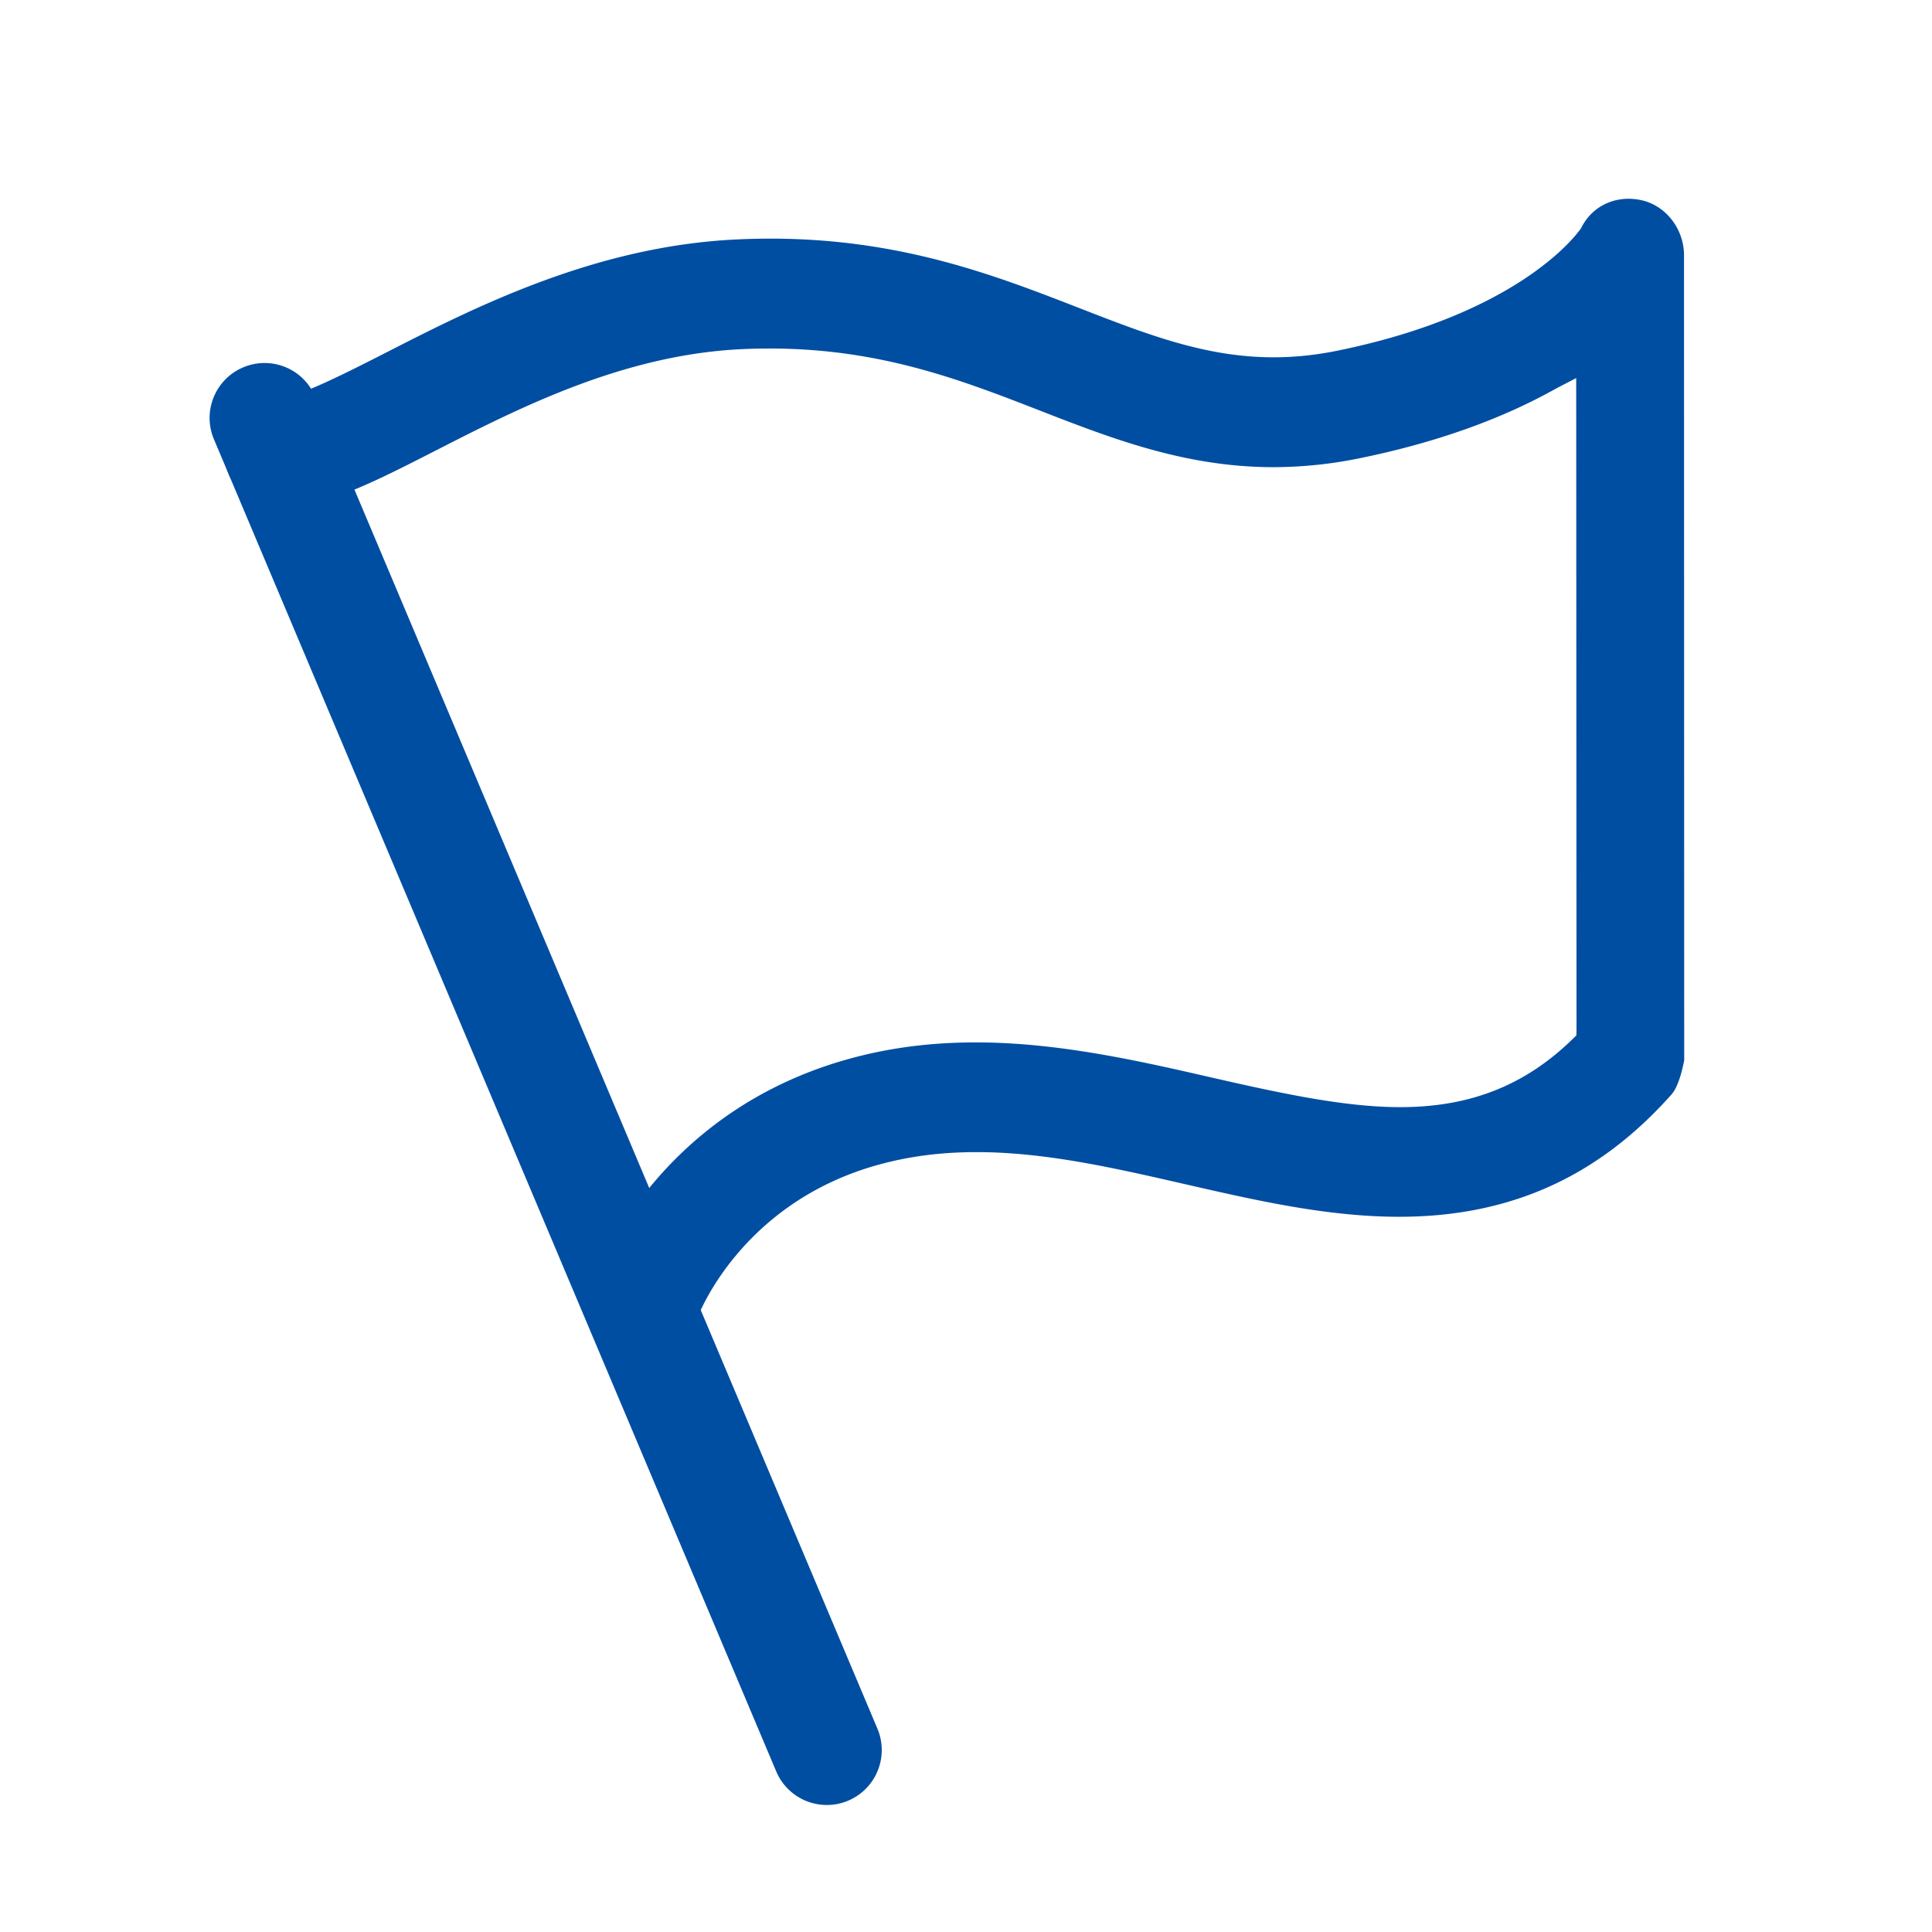
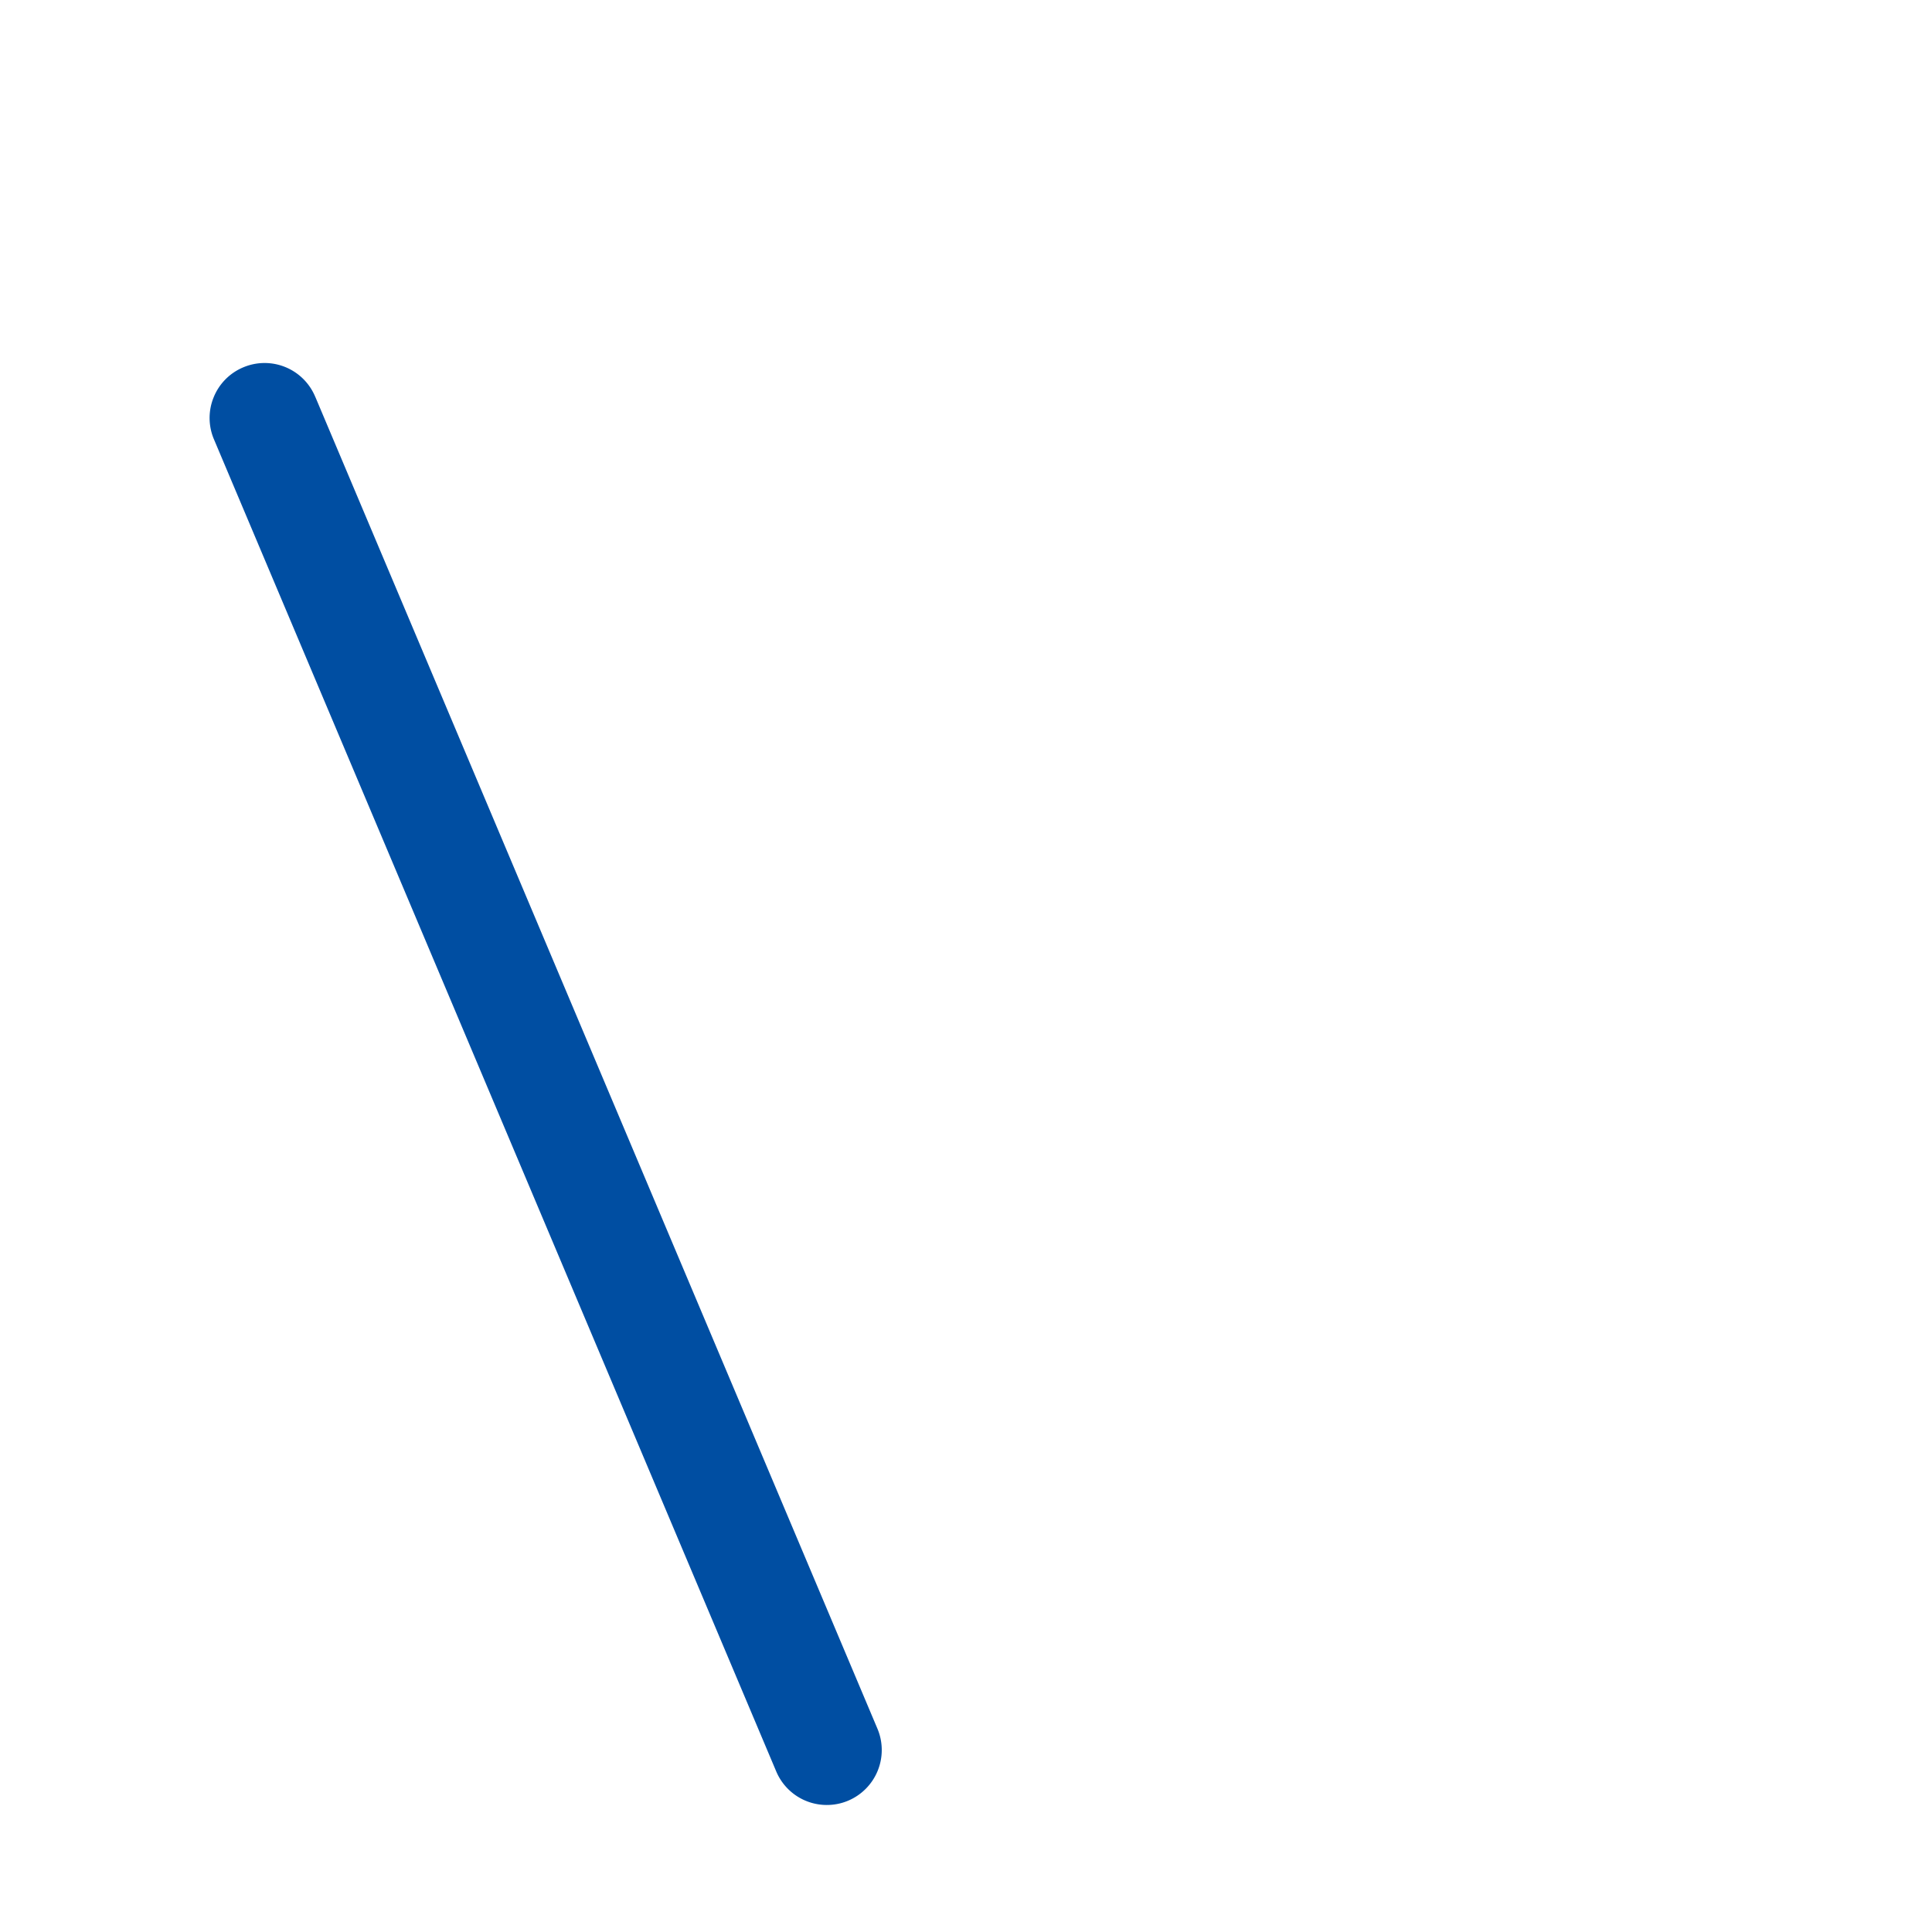
<svg xmlns="http://www.w3.org/2000/svg" t="1684894730232" class="icon" viewBox="0 0 1024 1024" version="1.1" p-id="5764" width="200" height="200">
  <path d="M438.234 956.679a29.071 29.071 0 0 1-26.822-17.8L113.402 232.853a28.922 28.922 0 0 1-0.154-22.279 28.939 28.939 0 0 1 15.648-15.86 29.054 29.054 0 0 1 38.133 15.471l0.308 0.675 297.725 705.379a29.139 29.139 0 0 1-15.477 38.139 28.825 28.825 0 0 1-11.329 2.295h-0.022z" fill="#004ea2" p-id="5765" />
-   <path d="M342.355 717.541a28.95 28.95 0 0 1-20.591-8.536 28.928 28.928 0 0 1-8.525-20.597c0-3.313 0.561-6.574 1.665-9.686 1.287-3.651 32.641-89.483 135.712-117.666 21.065-5.762 42.847-8.56 66.596-8.56 43.735 0 86.789 9.869 124.772 18.567 37.618 8.616 71.117 15.751 100.147 15.751 36.515 0 65.837-11.151 91.446-36.142l1.933-1.889 0.075-2.694-0.167-345.698-10.653 5.531c-29.168 16.393-64.246 28.836-104.272 36.989a229.199 229.199 0 0 1-45.52 4.698c-46.749 0-85.913-15.248-123.782-29.986-41.612-16.186-84.603-32.909-143.356-32.909-4.749 0-9.595 0.108-14.549 0.337-62.809 2.9-118.032 31.112-162.413 53.781-33.076 16.895-59.189 30.237-82.881 30.237a29.144 29.144 0 0 1-29.11-29.105 29.139 29.139 0 0 1 29.104-29.11c9.211-0.126 30.015-10.385 56.259-23.784 46.904-23.962 110.96-56.682 186.352-60.166a380.319 380.319 0 0 1 17.793-0.424c69.108 0 119.383 19.567 163.746 36.835 36.016 14.012 66.981 26.06 102.854 26.06 11.208 0 22.29-1.144 33.881-3.507 94.615-19.276 125.658-59.989 128.886-64.572l0.275-0.389 0.212-0.424c4.827-9.468 14.16-15.127 24.951-15.127 2.334 0 4.697 0.268 7.031 0.807 12.754 2.918 22.24 15.116 22.337 29.001 0 26.891 0.103 426.725 0.103 426.725s-2.226 13.113-6.671 18.132c-39.323 44.272-86.318 64.891-144.414 64.898-37.949 0-75.86-8.679-112.523-17.067-38.653-8.857-75.093-17.204-111.516-17.204-18.503 0-35.375 2.157-51.566 6.585-73.423 20.076-95.943 80.254-96.16 80.861a29.19 29.19 0 0 1-27.463 19.447z" fill="#004ea2" p-id="5766" />
</svg>